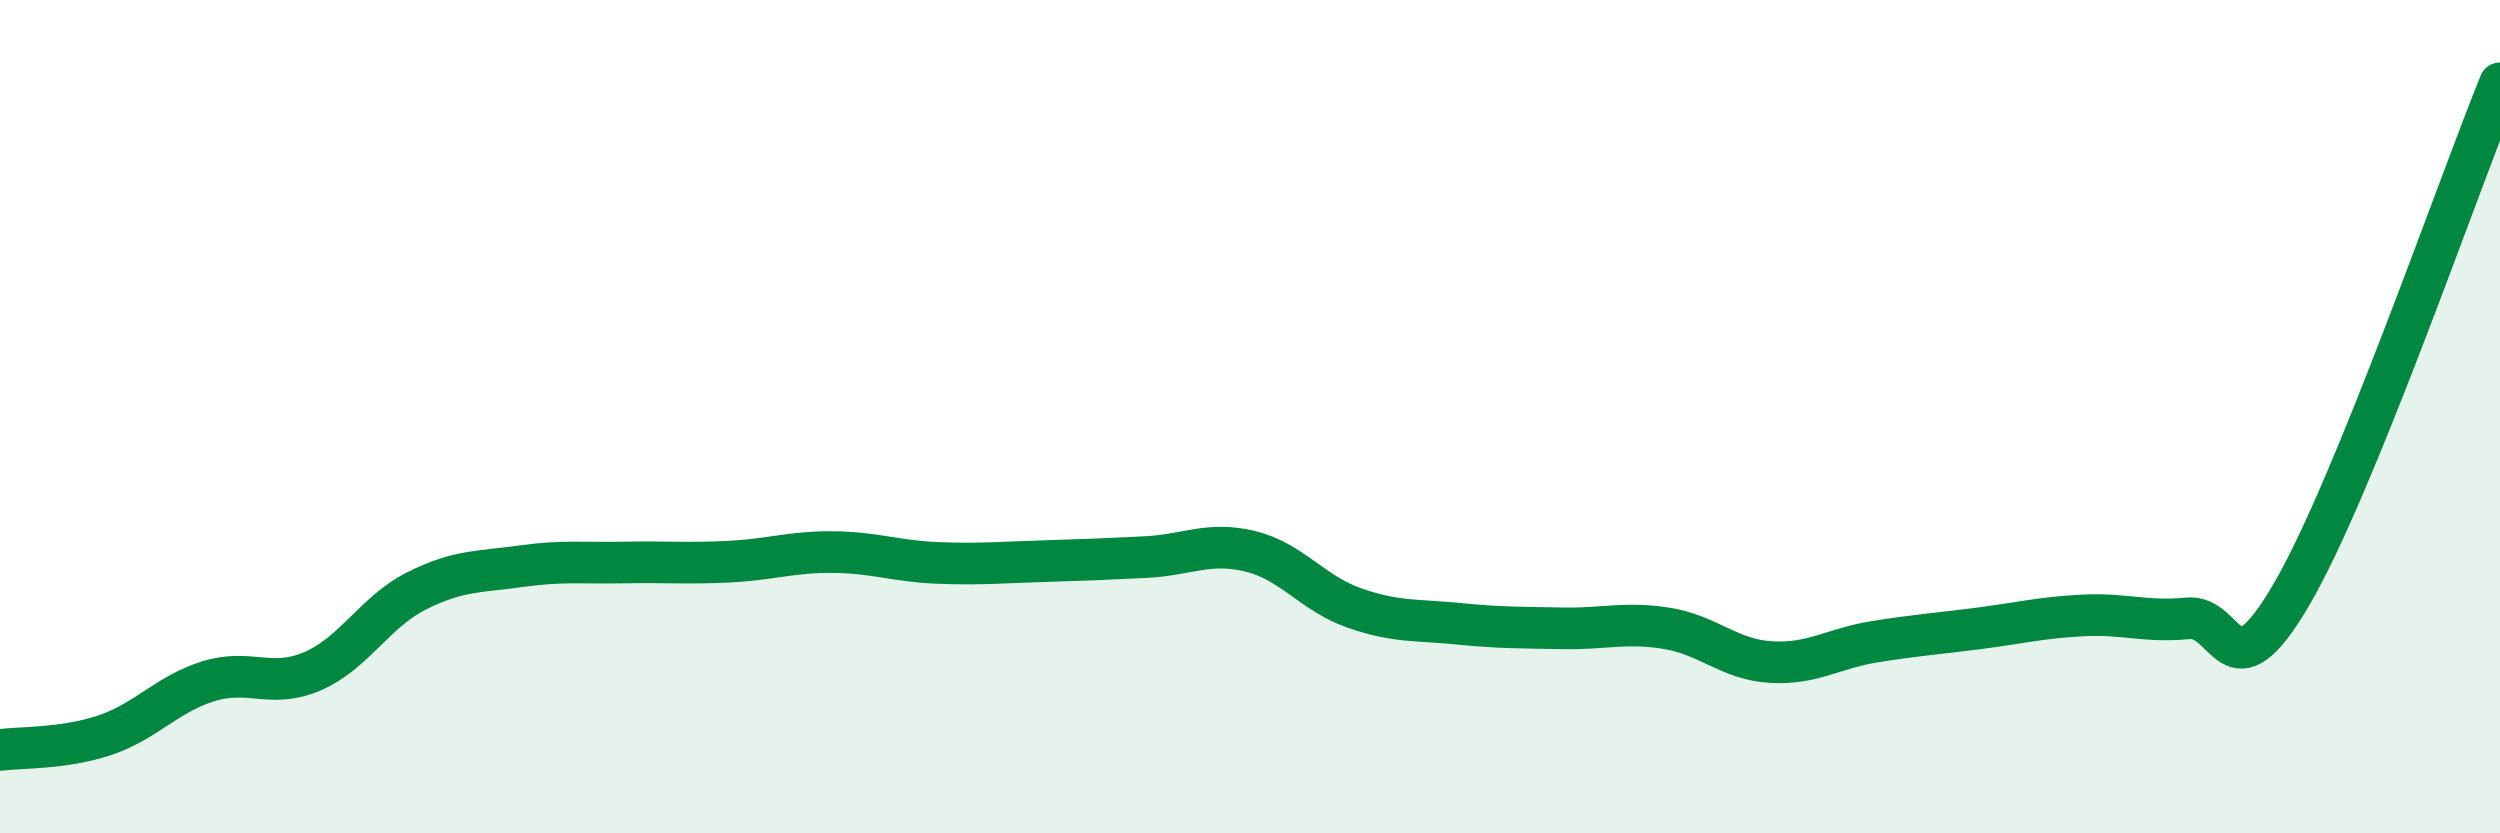
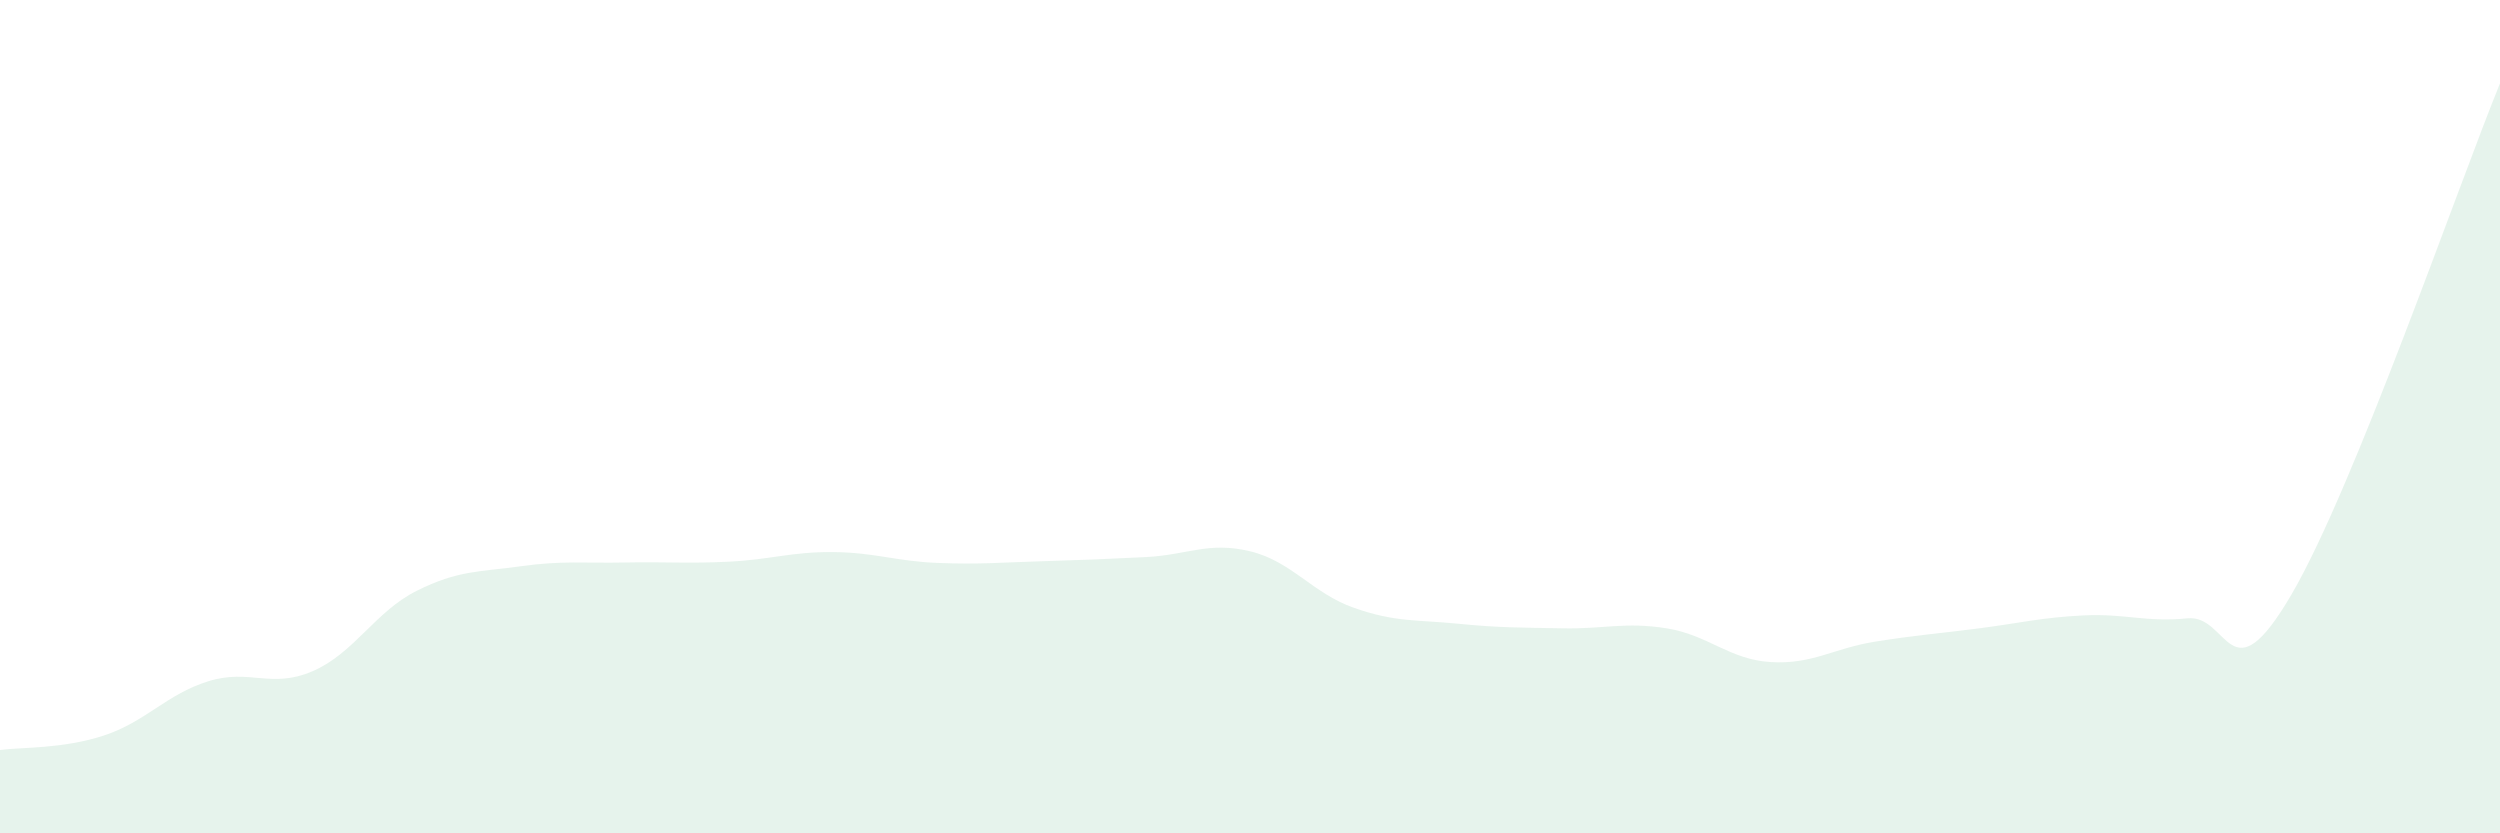
<svg xmlns="http://www.w3.org/2000/svg" width="60" height="20" viewBox="0 0 60 20">
  <path d="M 0,18 C 0.5,17.93 1.5,17.98 2.5,17.65 C 3.5,17.32 4,16.66 5,16.35 C 6,16.04 6.5,16.54 7.5,16.11 C 8.5,15.68 9,14.68 10,14.18 C 11,13.68 11.5,13.73 12.5,13.59 C 13.5,13.45 14,13.52 15,13.5 C 16,13.48 16.5,13.53 17.5,13.48 C 18.5,13.43 19,13.24 20,13.25 C 21,13.26 21.5,13.47 22.5,13.51 C 23.5,13.55 24,13.5 25,13.47 C 26,13.44 26.5,13.42 27.5,13.37 C 28.5,13.32 29,12.99 30,13.23 C 31,13.47 31.5,14.24 32.5,14.59 C 33.5,14.94 34,14.87 35,14.97 C 36,15.07 36.5,15.06 37.5,15.08 C 38.5,15.1 39,14.92 40,15.08 C 41,15.24 41.5,15.83 42.5,15.89 C 43.5,15.95 44,15.56 45,15.4 C 46,15.24 46.5,15.21 47.5,15.08 C 48.5,14.95 49,14.82 50,14.77 C 51,14.72 51.5,14.94 52.5,14.84 C 53.5,14.74 53.5,16.83 55,14.26 C 56.5,11.69 59,4.45 60,2L60 20L0 20Z" fill="#008740" opacity="0.1" stroke-linecap="round" stroke-linejoin="round" />
-   <path d="M 0,18 C 0.5,17.93 1.5,17.98 2.5,17.65 C 3.5,17.32 4,16.66 5,16.35 C 6,16.04 6.5,16.54 7.5,16.11 C 8.5,15.68 9,14.68 10,14.18 C 11,13.68 11.5,13.73 12.5,13.59 C 13.5,13.45 14,13.52 15,13.5 C 16,13.48 16.5,13.53 17.5,13.48 C 18.5,13.43 19,13.24 20,13.25 C 21,13.26 21.5,13.47 22.5,13.51 C 23.5,13.55 24,13.5 25,13.47 C 26,13.44 26.5,13.42 27.5,13.37 C 28.5,13.32 29,12.99 30,13.23 C 31,13.47 31.5,14.24 32.5,14.59 C 33.5,14.94 34,14.87 35,14.97 C 36,15.07 36.5,15.06 37.5,15.08 C 38.5,15.1 39,14.92 40,15.08 C 41,15.24 41.5,15.83 42.5,15.89 C 43.5,15.95 44,15.56 45,15.4 C 46,15.24 46.5,15.21 47.5,15.08 C 48.5,14.95 49,14.82 50,14.77 C 51,14.72 51.5,14.94 52.5,14.84 C 53.5,14.74 53.5,16.83 55,14.26 C 56.5,11.69 59,4.45 60,2" stroke="#008740" stroke-width="1" fill="none" stroke-linecap="round" stroke-linejoin="round" />
</svg>